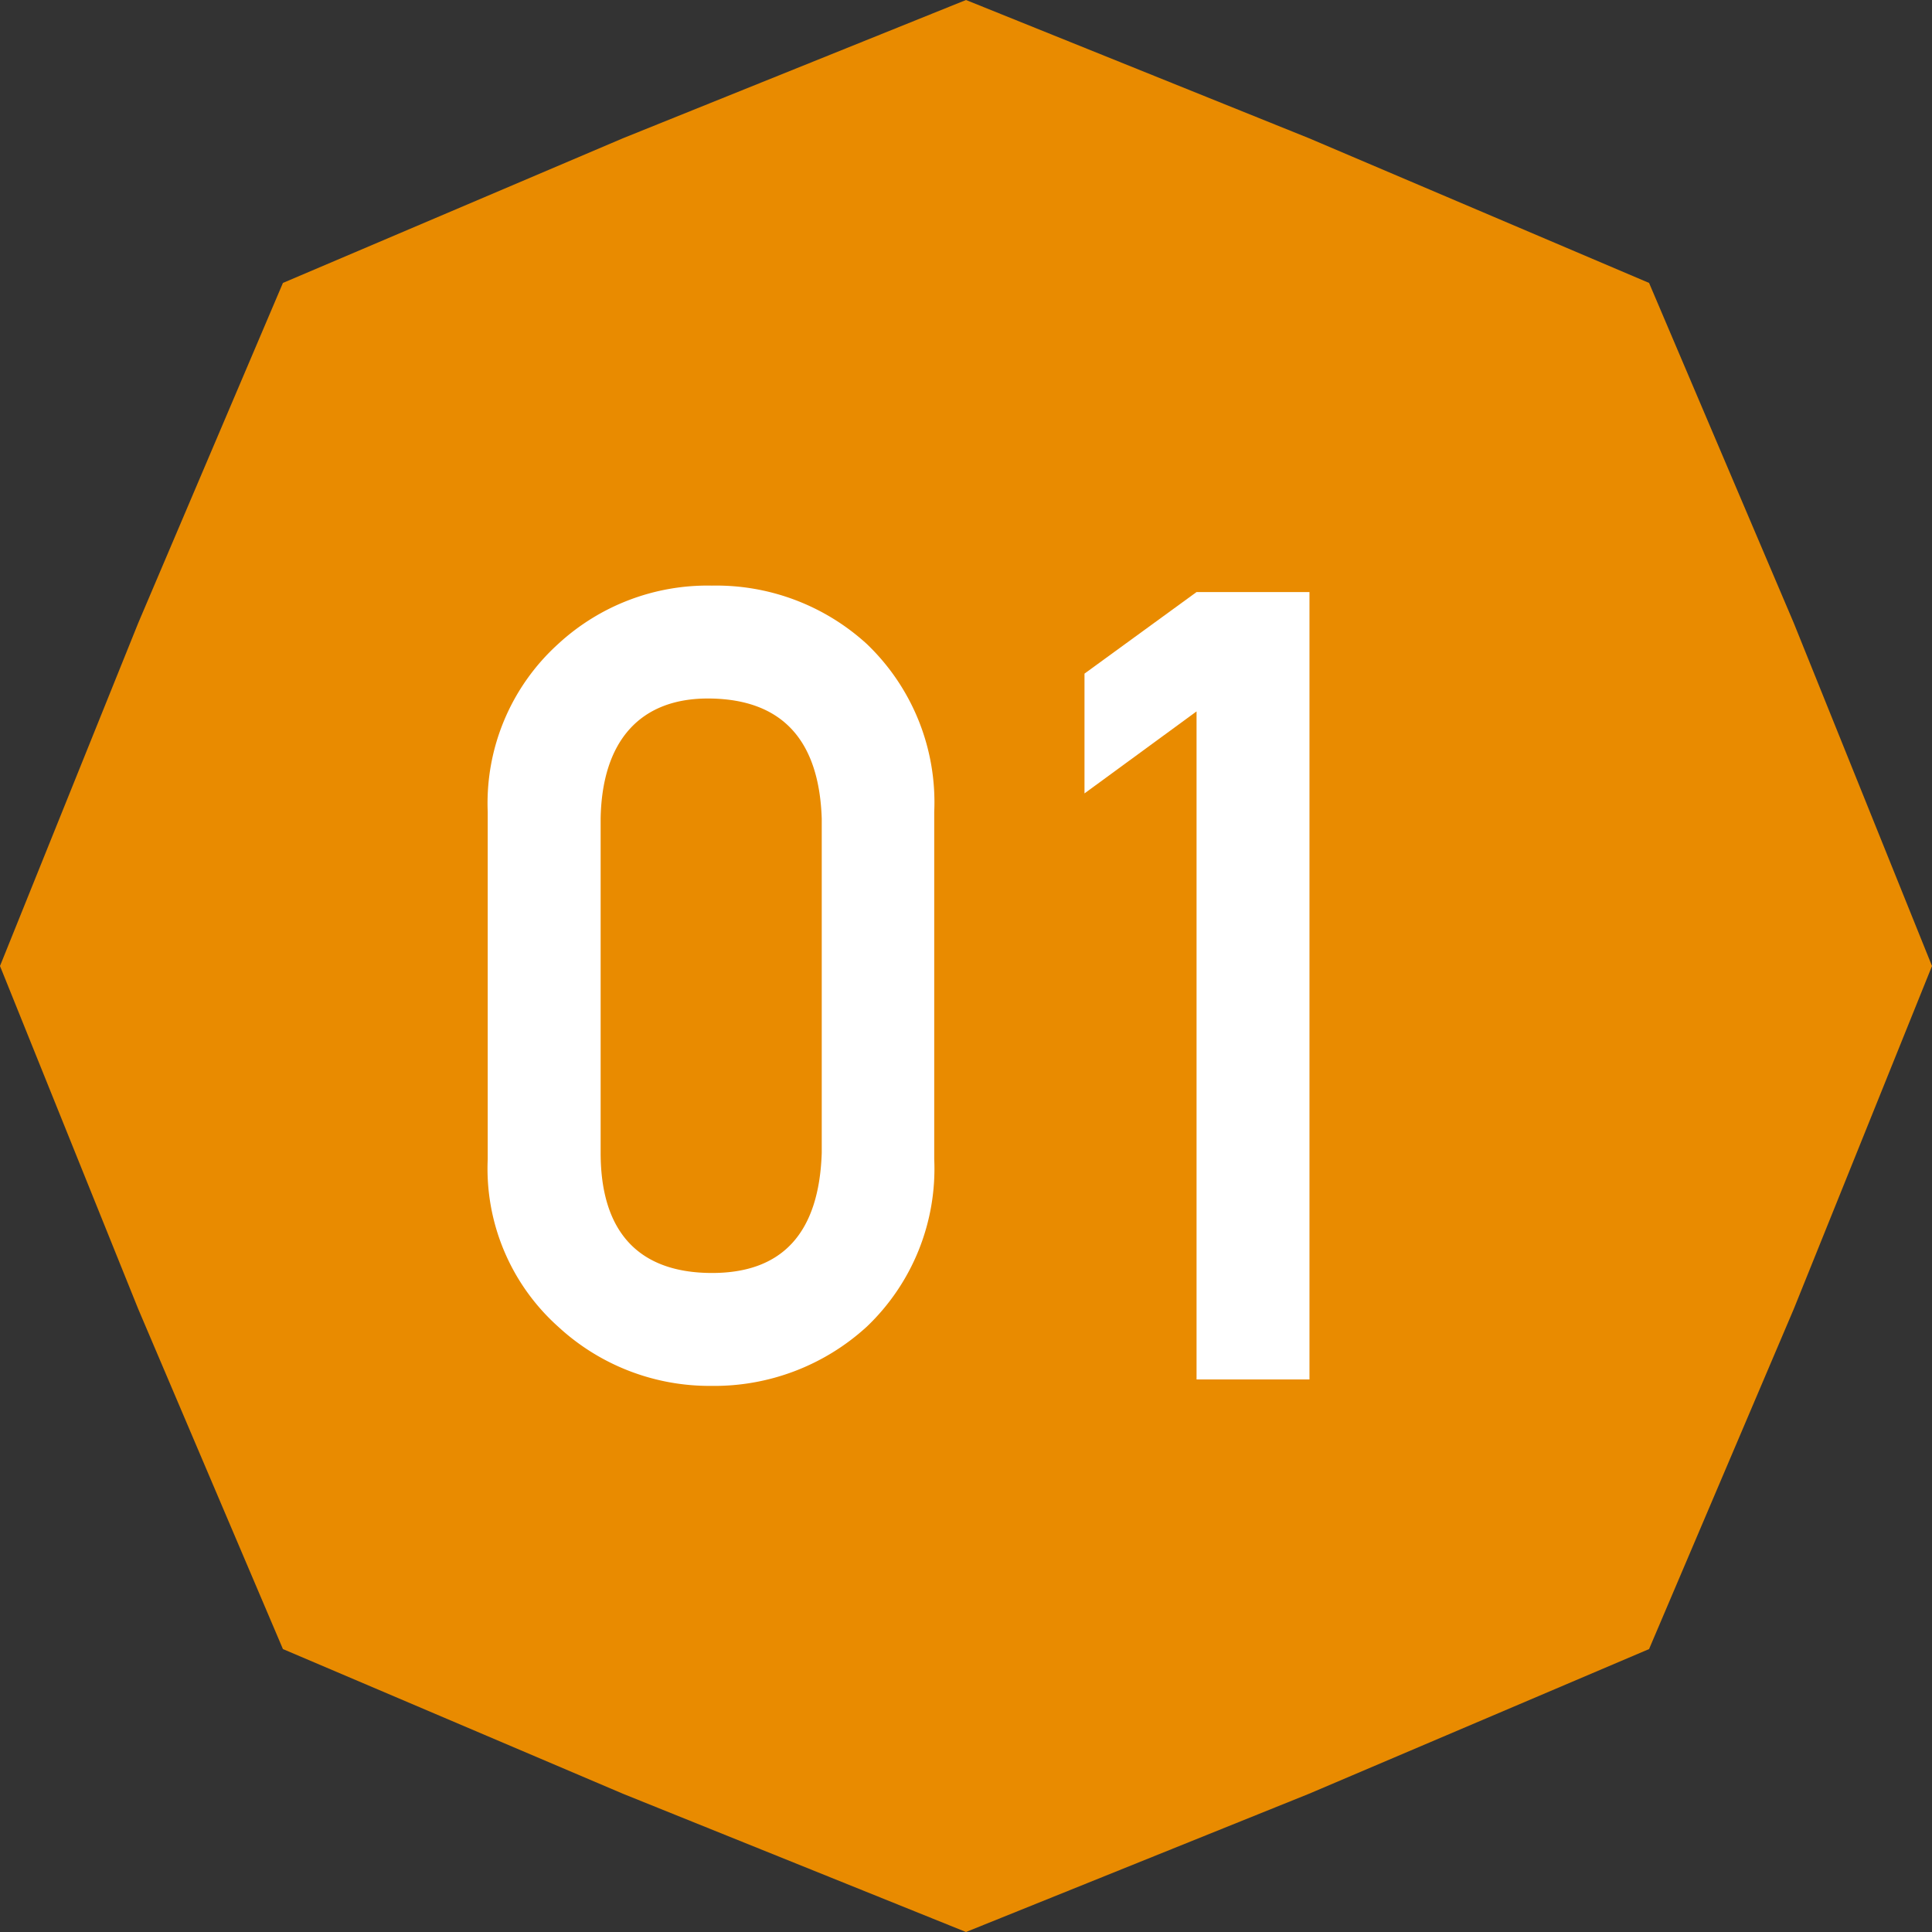
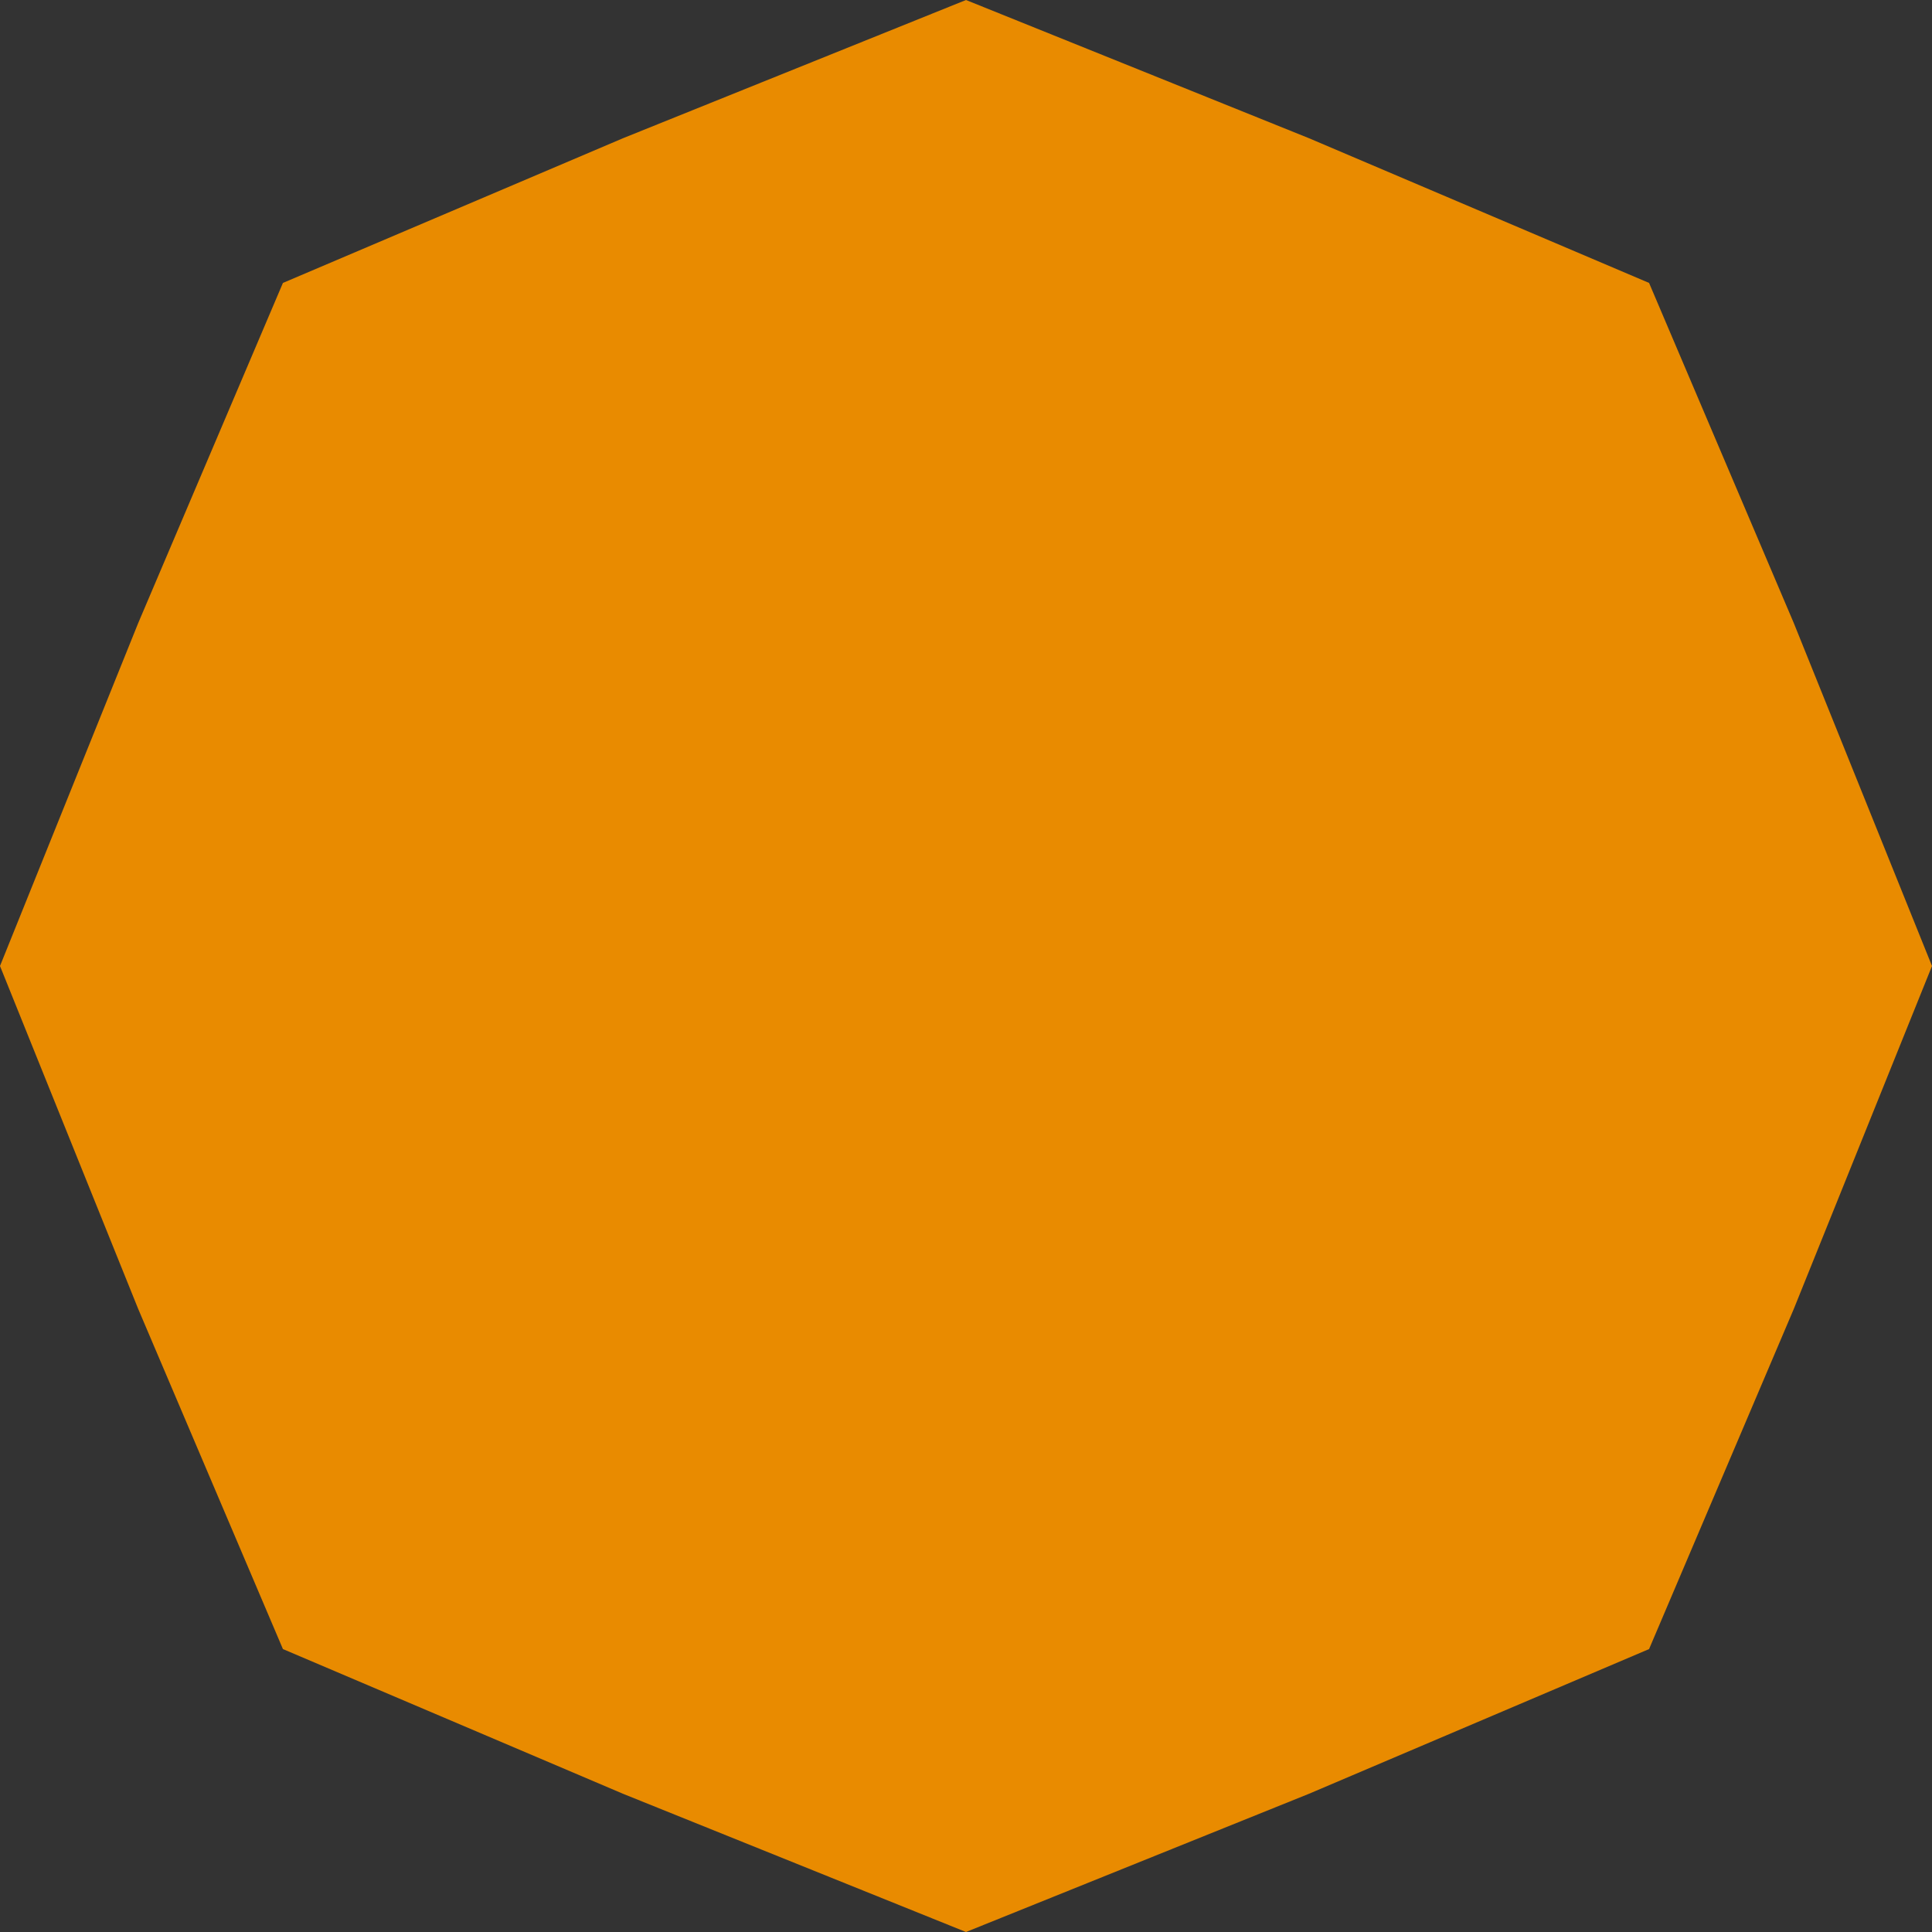
<svg xmlns="http://www.w3.org/2000/svg" id="レイヤー_1" data-name="レイヤー 1" viewBox="0 0 45 45">
  <rect x="0" y="0" width="45" height="45" fill="#333333" stroke="none" />
  <defs>
    <style>.cls-1{fill:#e98b00;}.cls-2{fill:#fff;}</style>
  </defs>
  <polygon class="cls-1" points="38.41 38.41 30.49 41.78 22.5 45 14.51 41.78 6.59 38.41 3.22 30.49 0 22.5 3.22 14.51 6.59 6.59 14.51 3.22 22.5 0 30.49 3.22 38.41 6.59 41.78 14.51 45 22.5 41.78 30.49 38.41 38.41" />
-   <path class="cls-2" d="M11.36,18.91A5,5,0,0,1,13,15a5.13,5.13,0,0,1,3.58-1.36A5.2,5.2,0,0,1,20.19,15a5.1,5.1,0,0,1,1.57,3.91V27a5.08,5.08,0,0,1-1.57,3.9,5.26,5.26,0,0,1-3.63,1.38A5.19,5.19,0,0,1,13,30.9,4.94,4.94,0,0,1,11.36,27Zm7.78.16c-.06-1.83-.92-2.77-2.58-2.8s-2.54,1-2.57,2.8v7.78c0,1.85.89,2.79,2.57,2.8s2.52-.95,2.58-2.8Z" />
-   <path class="cls-2" d="M25.26,18.48V15.69l2.61-1.9H30.5V32.13H27.87V16.57Z" />
</svg>